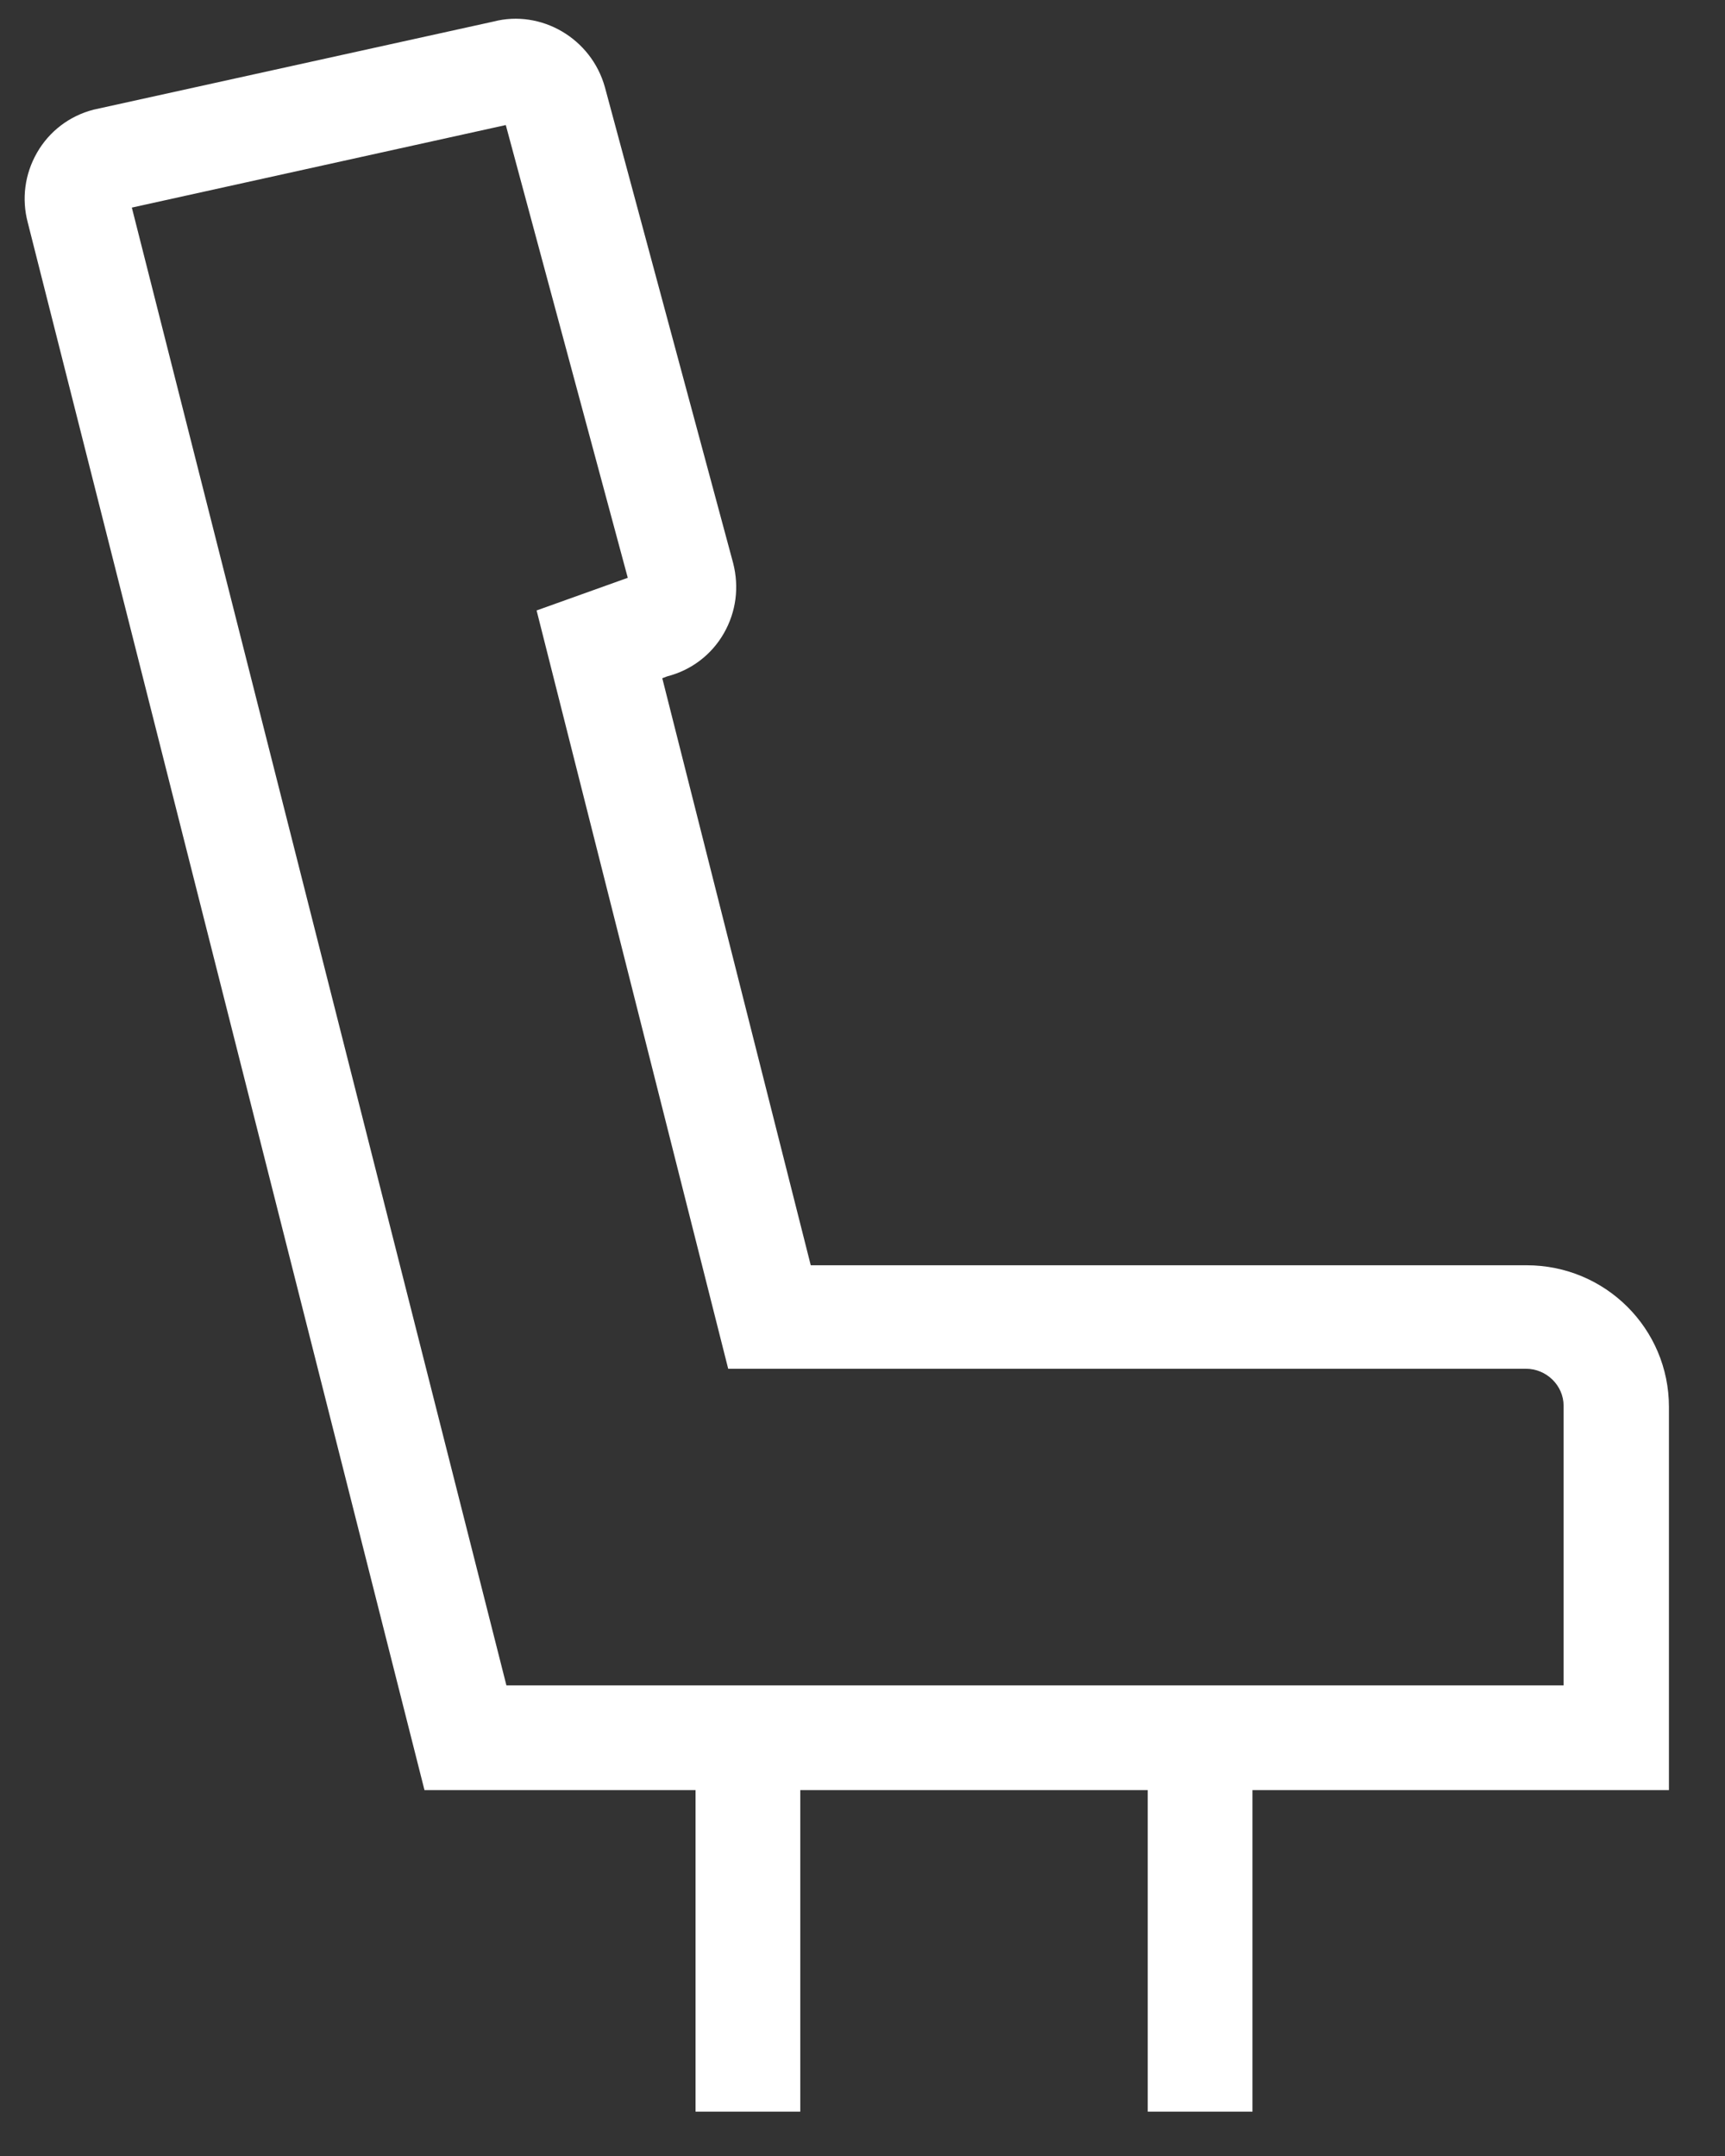
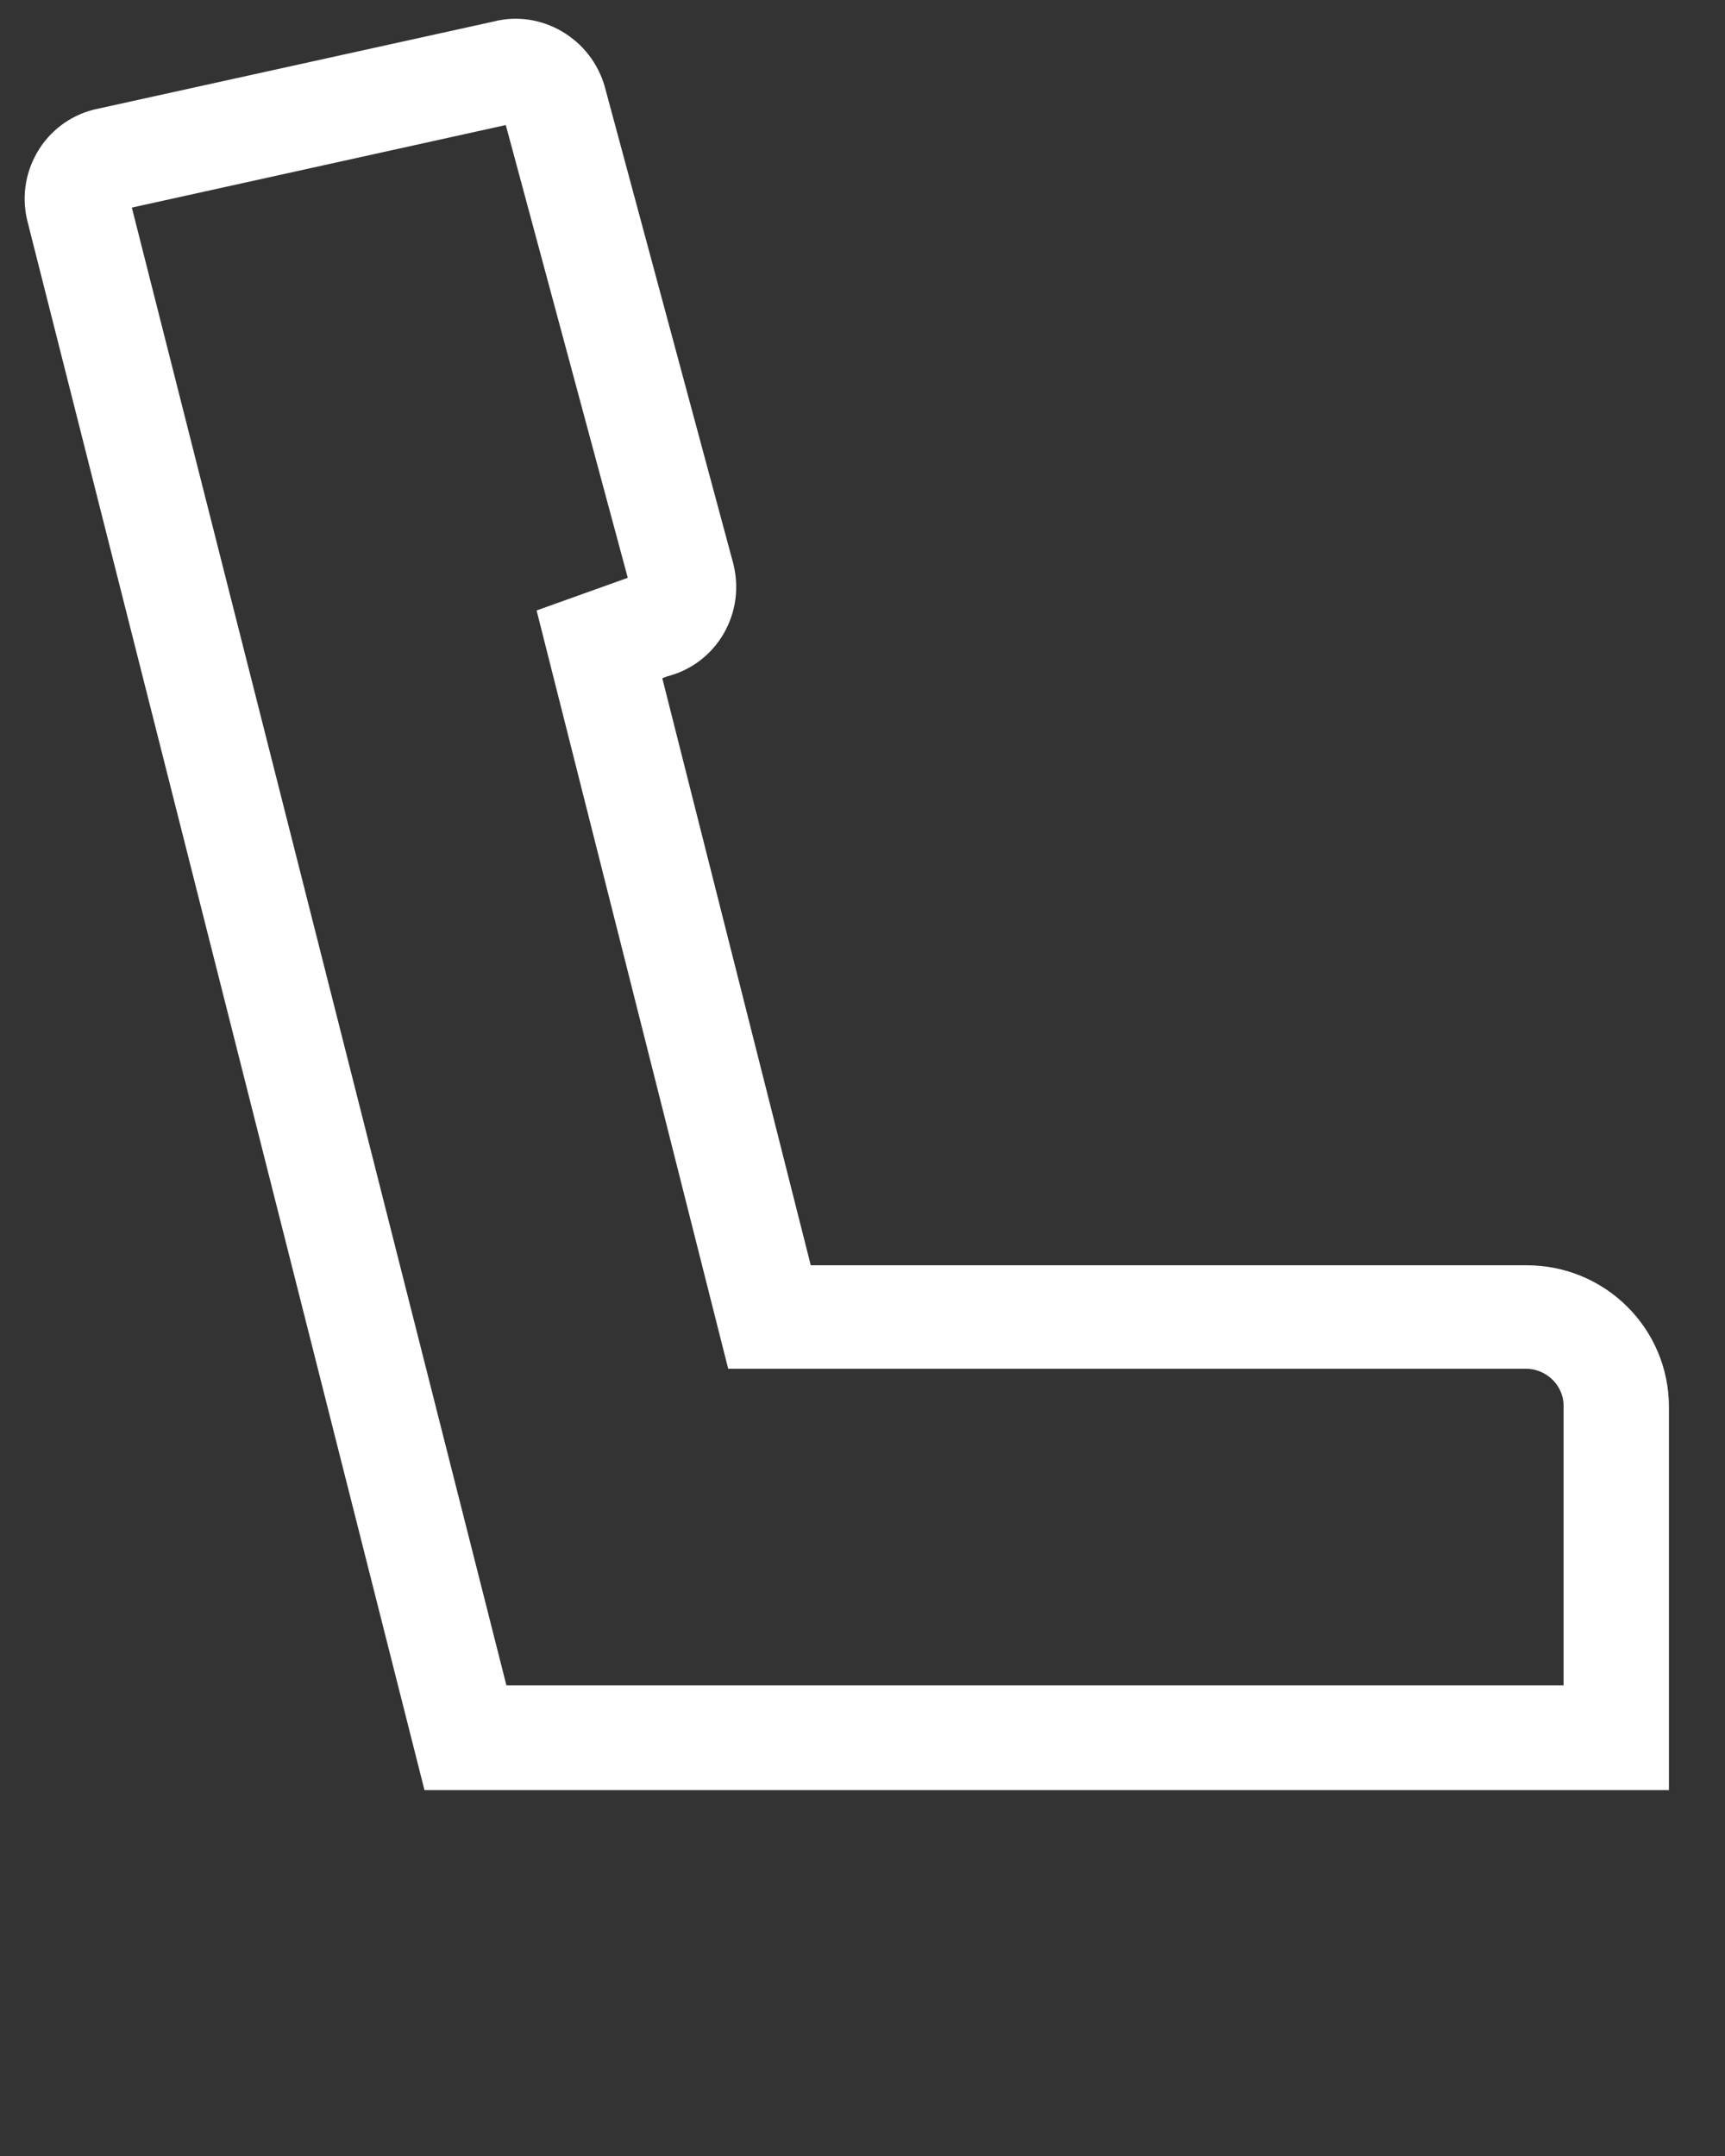
<svg xmlns="http://www.w3.org/2000/svg" width="28" height="35" viewBox="0 0 28 35" fill="none">
  <rect x="0" y="0" width="28" height="35" fill="#333333" stroke="none" />
  <path d="M27.08 29.06H6.89L0.45 3.61C0.35 3.23 0.4 2.83 0.6 2.48C0.8 2.13 1.13 1.88 1.52 1.78L8.01 0.35C8.78 0.15 9.6 0.62 9.82 1.42L11.9 9.14C12 9.53 11.95 9.93 11.75 10.28C11.55 10.63 11.22 10.88 10.83 10.98L10.75 11.01L13.16 20.54H24.78C26.06 20.54 27.09 21.57 27.09 22.84V29.06H27.08ZM8.22 27.36H25.38V22.82C25.38 22.49 25.1 22.22 24.77 22.22H11.82L8.71 9.91L10.19 9.38L8.21 2.03L2.14 3.37L8.22 27.36ZM8.41 2H8.4C8.4 2 8.4 2 8.41 2Z" fill="white" />
-   <path d="M12.99 28.29H11.29V34.28H12.99V28.29Z" fill="white" />
-   <path d="M20.33 28.29H18.63V34.28H20.33V28.29Z" fill="white" />
</svg>